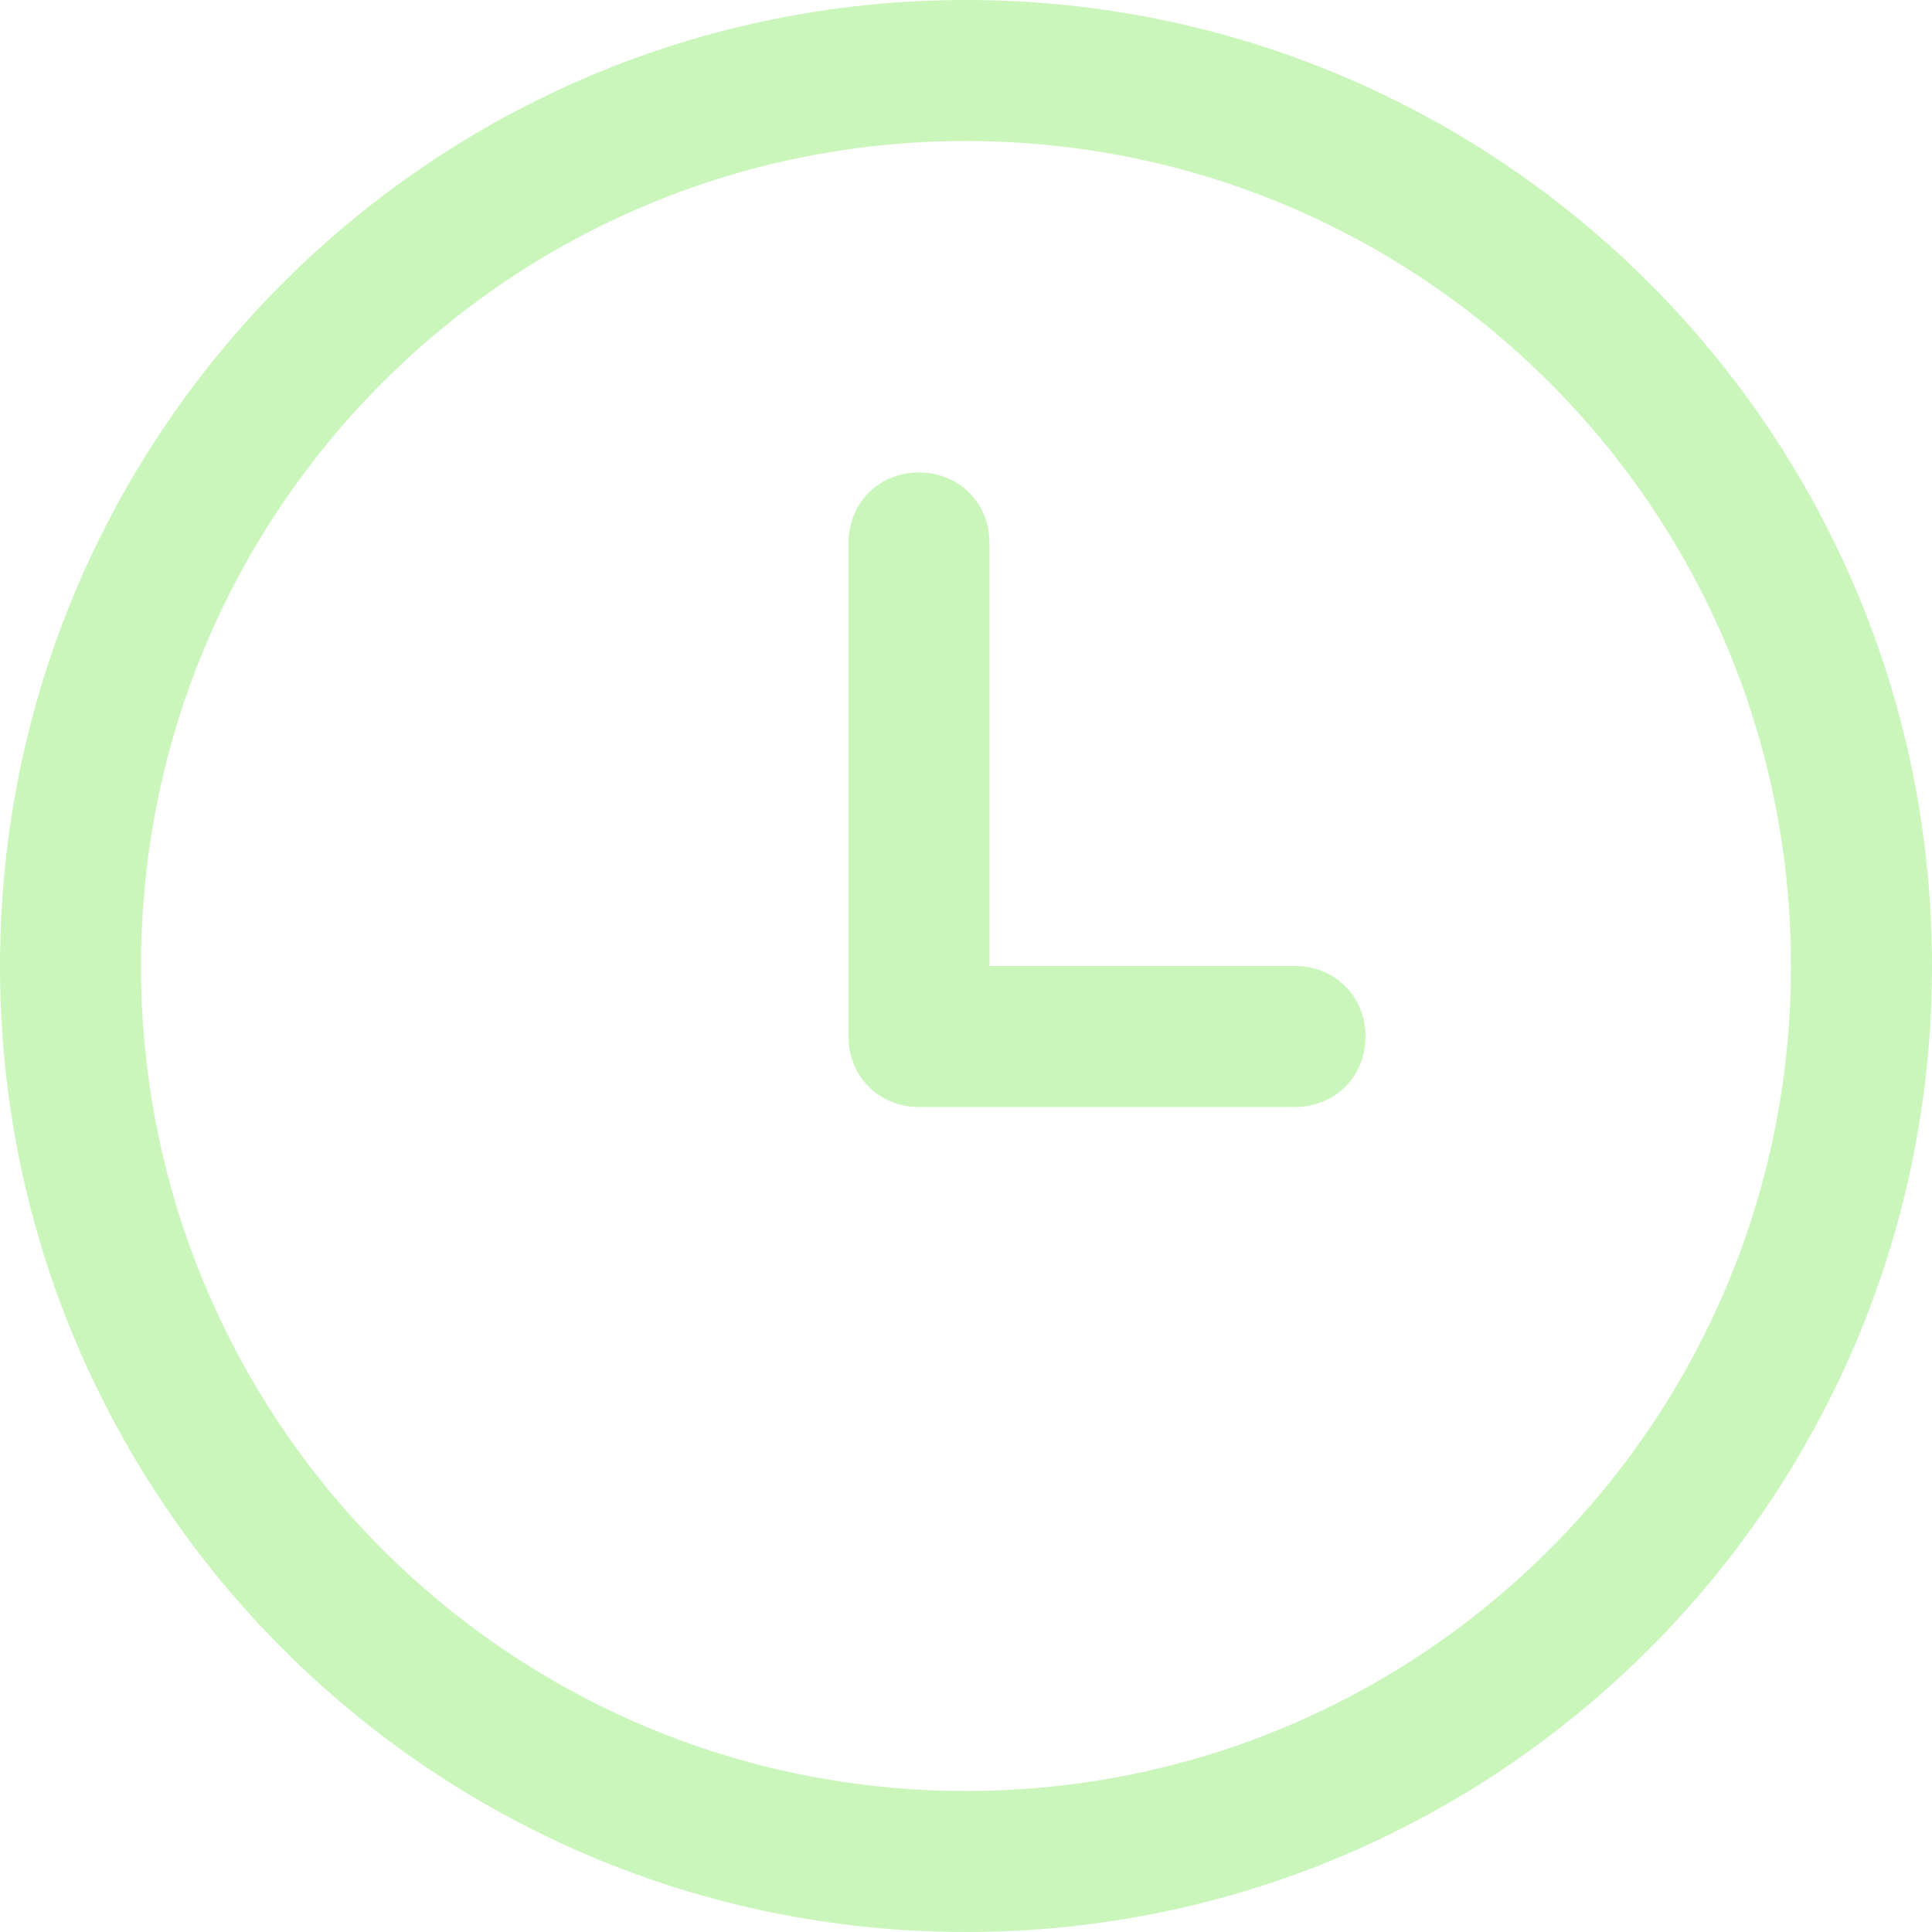
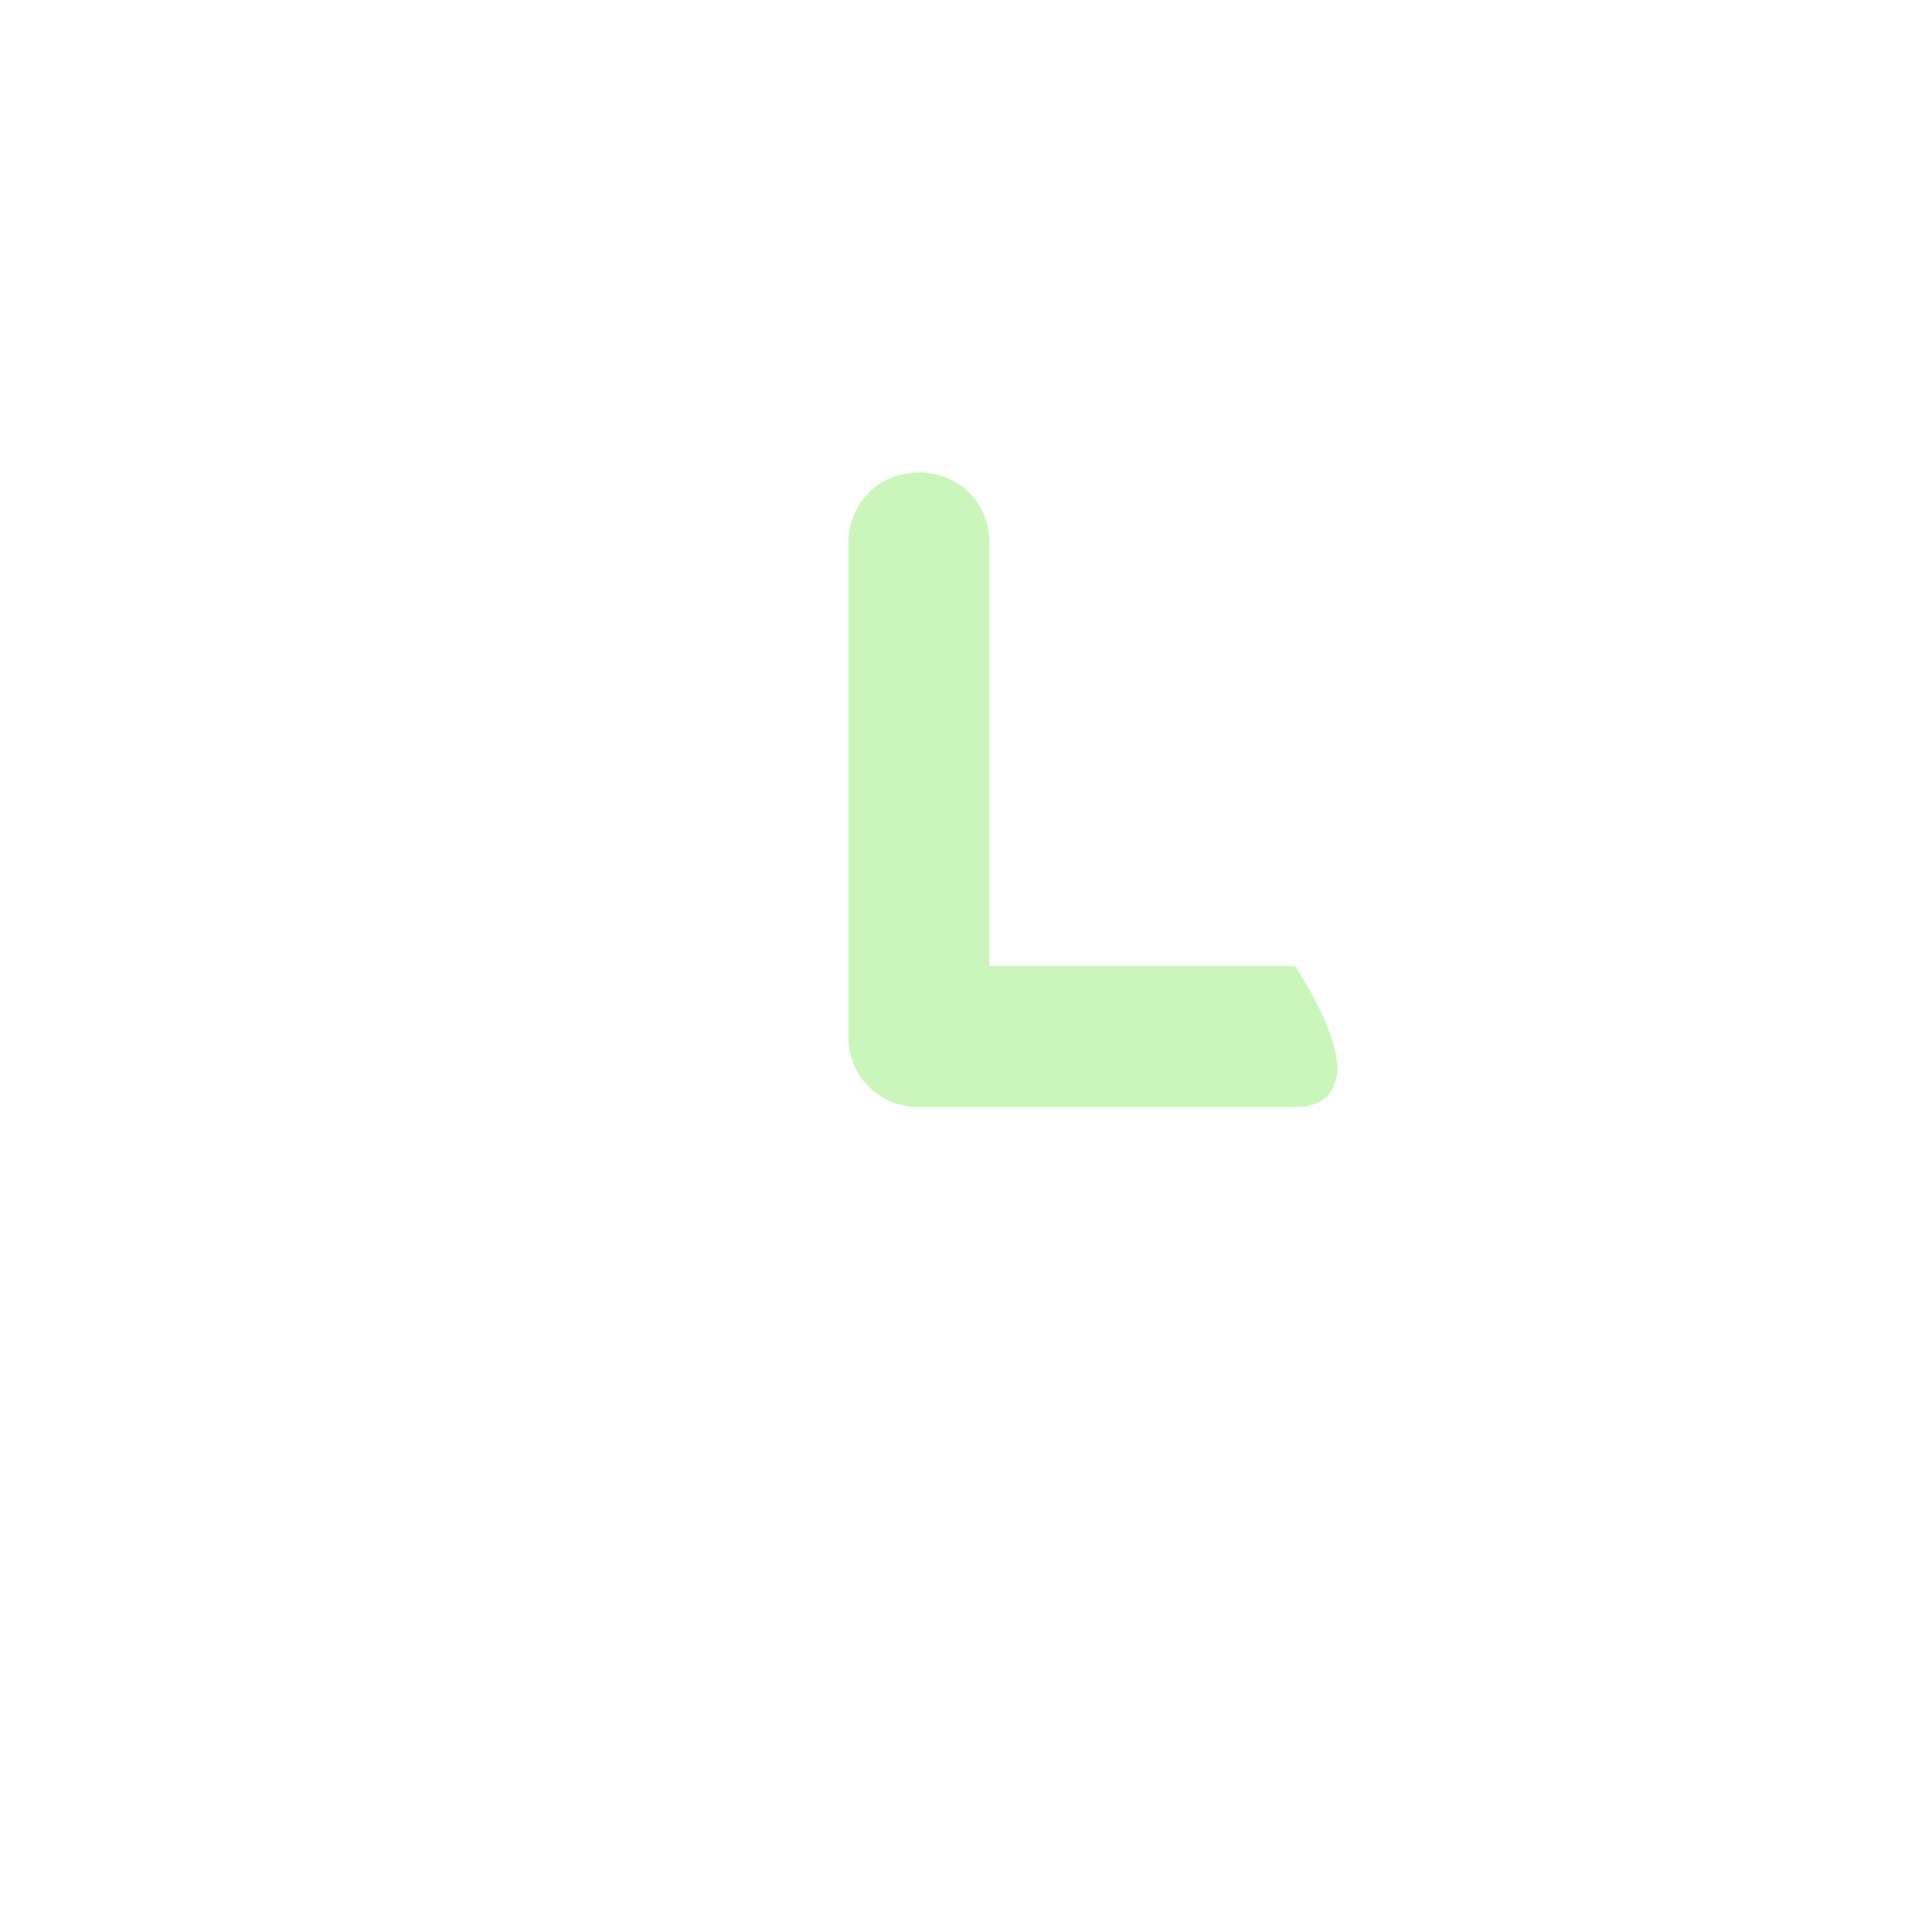
<svg xmlns="http://www.w3.org/2000/svg" viewBox="1785.274 2285.274 429.453 429.453" width="429.453" height="429.453">
-   <path fill="#caf6bc" stroke="none" fill-opacity="1" stroke-width="1" stroke-opacity="1" color="rgb(51, 51, 51)" id="tSvge3bef43fc0" d="M 2000.001 2714.727 C 1881.405 2714.727 1785.274 2618.596 1785.274 2500.001 C 1785.274 2381.406 1881.405 2285.274 2000.001 2285.274 C 2118.597 2285.274 2214.727 2381.405 2214.727 2500.001C 2214.727 2618.597 2118.595 2714.727 2000.001 2714.727Z M 2000.001 2316.621 C 1898.646 2316.621 1816.62 2398.645 1816.62 2500.001 C 1816.62 2601.357 1898.645 2683.381 2000.001 2683.381 C 2101.356 2683.381 2183.381 2601.357 2183.381 2500.001C 2183.381 2398.645 2101.356 2316.621 2000.001 2316.621Z" />
-   <path fill="#caf6bc" stroke="none" fill-opacity="1" stroke-width="1" stroke-opacity="1" color="rgb(51, 51, 51)" id="tSvg3bf8ce098e" d="M 2073.142 2531.347 C 2045.279 2531.347 2017.415 2531.347 1989.551 2531.347 C 1980.668 2531.347 1973.878 2524.555 1973.878 2515.674 C 1973.878 2479.102 1973.878 2442.531 1973.878 2405.96 C 1973.878 2397.078 1980.669 2390.287 1989.551 2390.287 C 1998.432 2390.287 2005.224 2397.079 2005.224 2405.96 C 2005.224 2437.307 2005.224 2468.654 2005.224 2500.001 C 2027.863 2500.001 2050.502 2500.001 2073.142 2500.001 C 2082.024 2500.001 2088.814 2506.793 2088.814 2515.674C 2088.814 2524.555 2082.024 2531.347 2073.142 2531.347Z" />
+   <path fill="#caf6bc" stroke="none" fill-opacity="1" stroke-width="1" stroke-opacity="1" color="rgb(51, 51, 51)" id="tSvg3bf8ce098e" d="M 2073.142 2531.347 C 2045.279 2531.347 2017.415 2531.347 1989.551 2531.347 C 1980.668 2531.347 1973.878 2524.555 1973.878 2515.674 C 1973.878 2479.102 1973.878 2442.531 1973.878 2405.96 C 1973.878 2397.078 1980.669 2390.287 1989.551 2390.287 C 1998.432 2390.287 2005.224 2397.079 2005.224 2405.96 C 2005.224 2437.307 2005.224 2468.654 2005.224 2500.001 C 2027.863 2500.001 2050.502 2500.001 2073.142 2500.001 C 2088.814 2524.555 2082.024 2531.347 2073.142 2531.347Z" />
  <defs> </defs>
</svg>